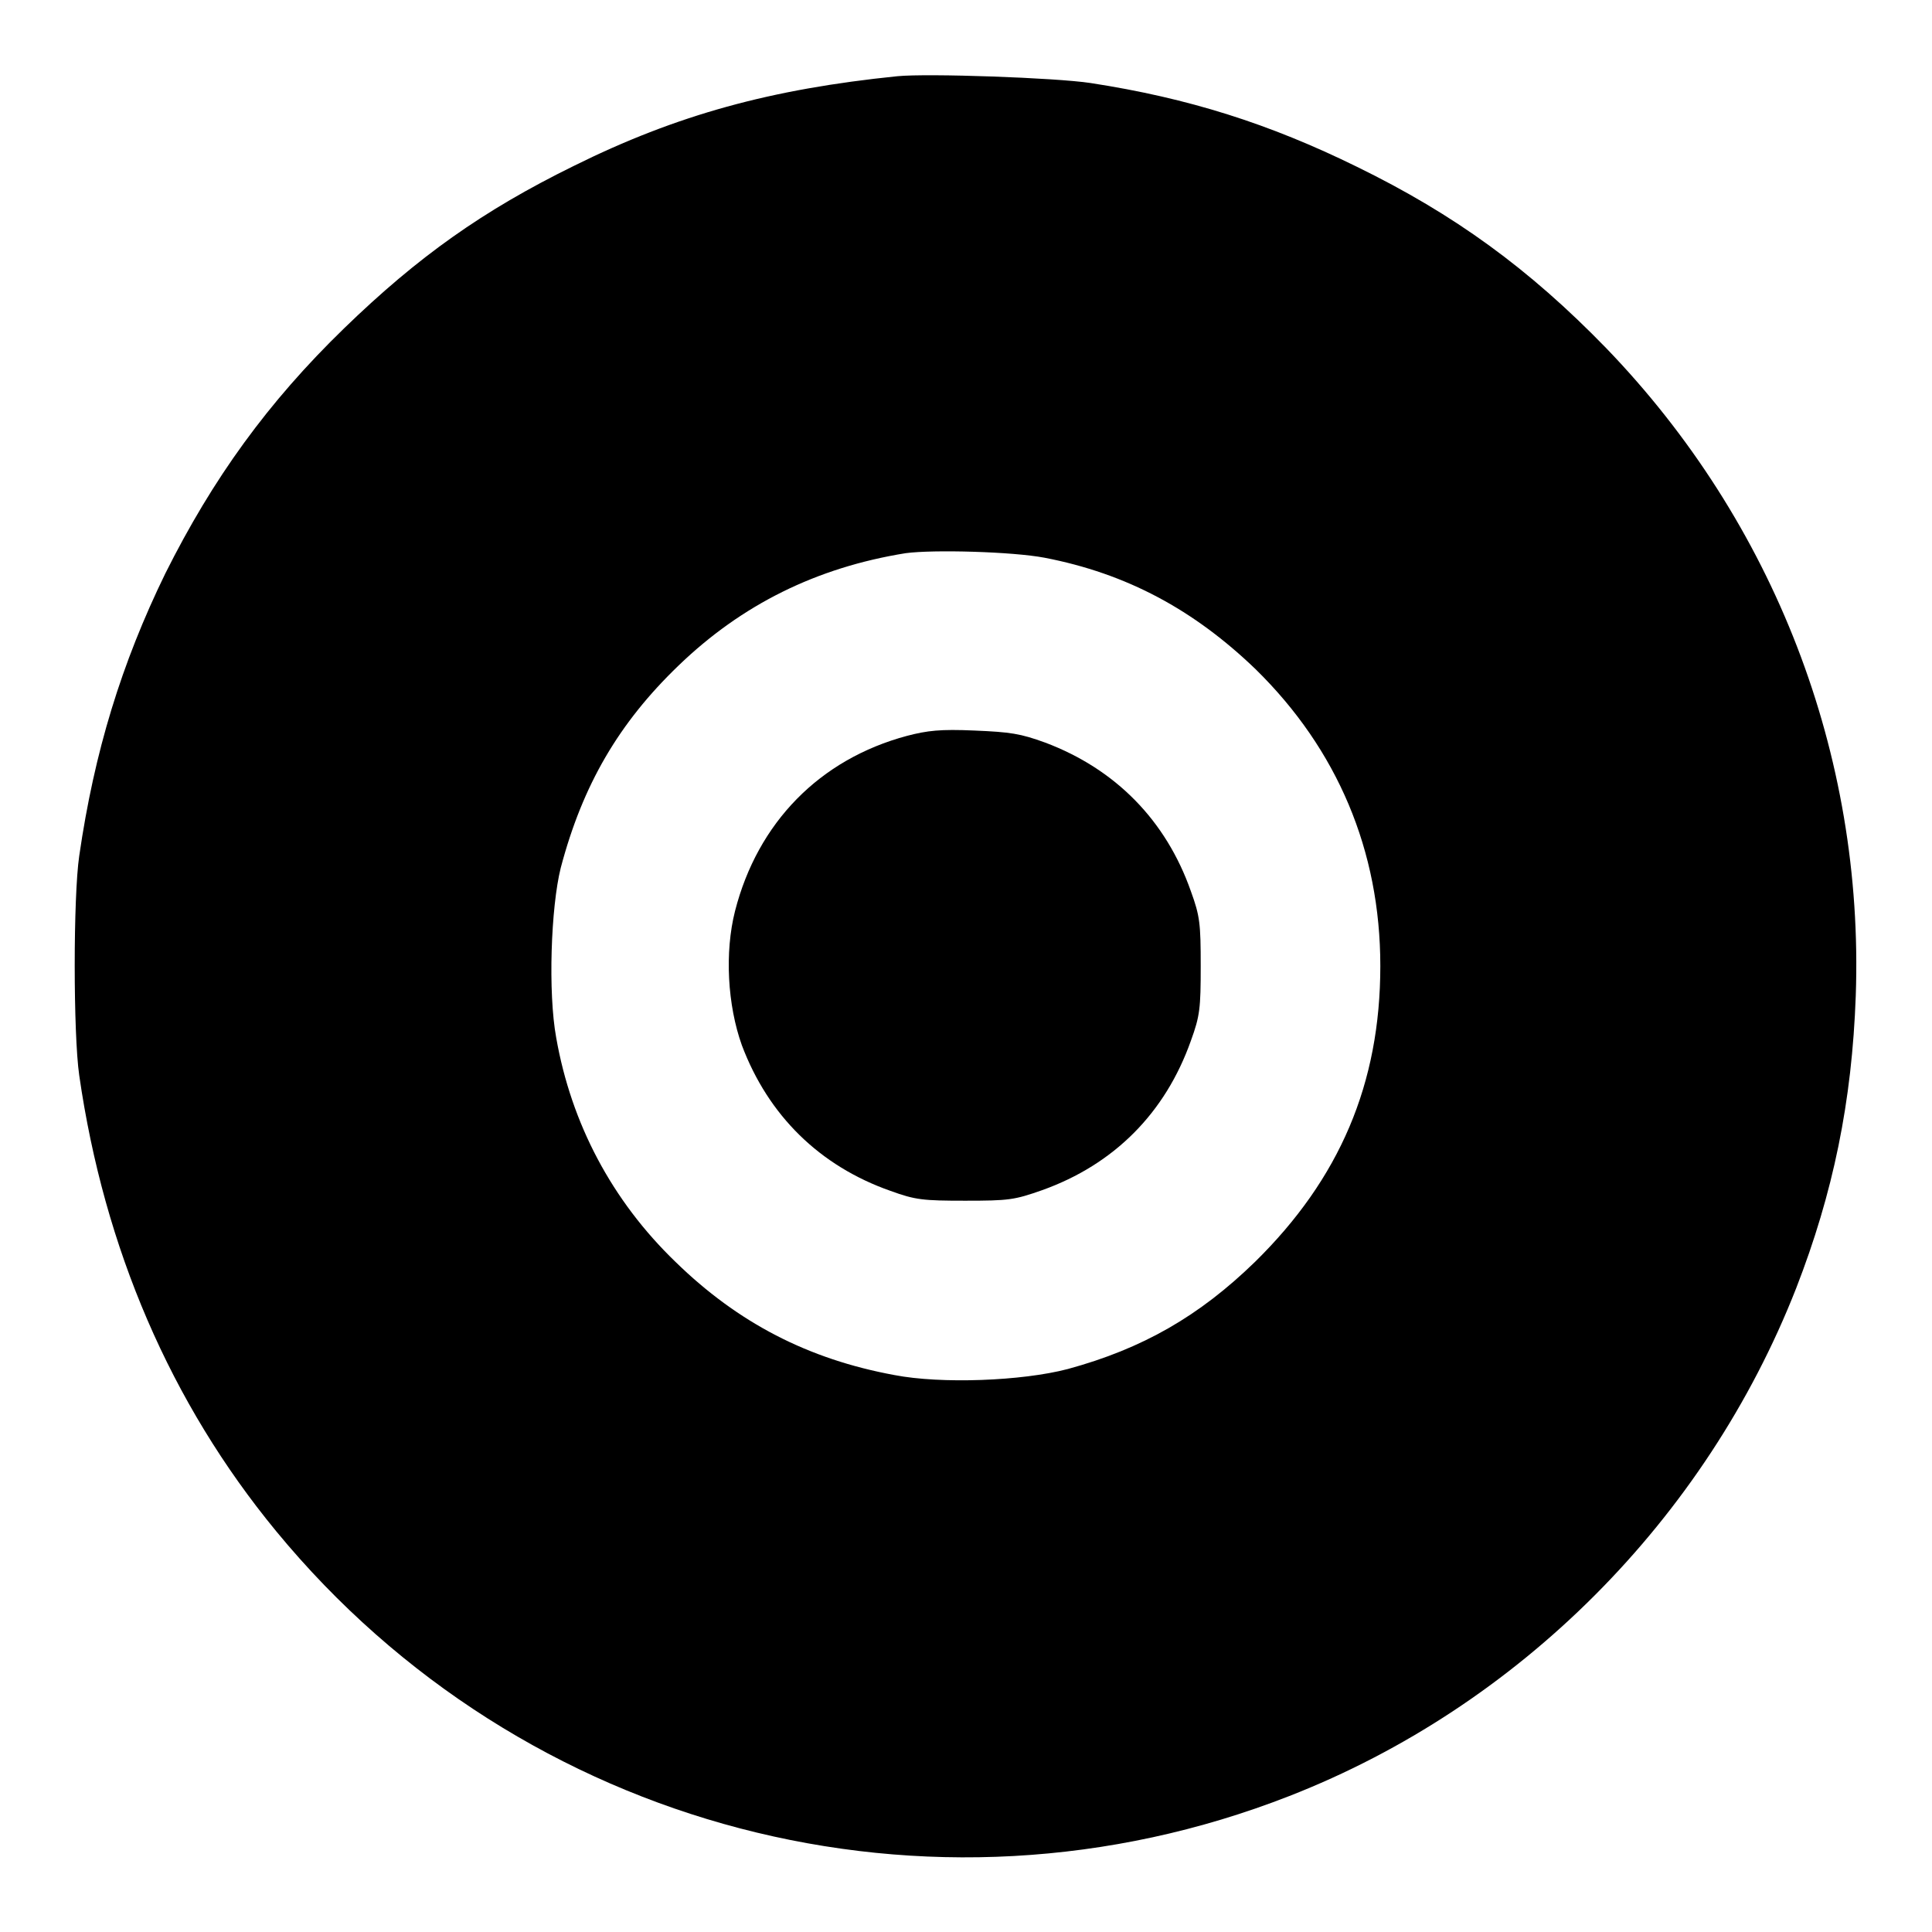
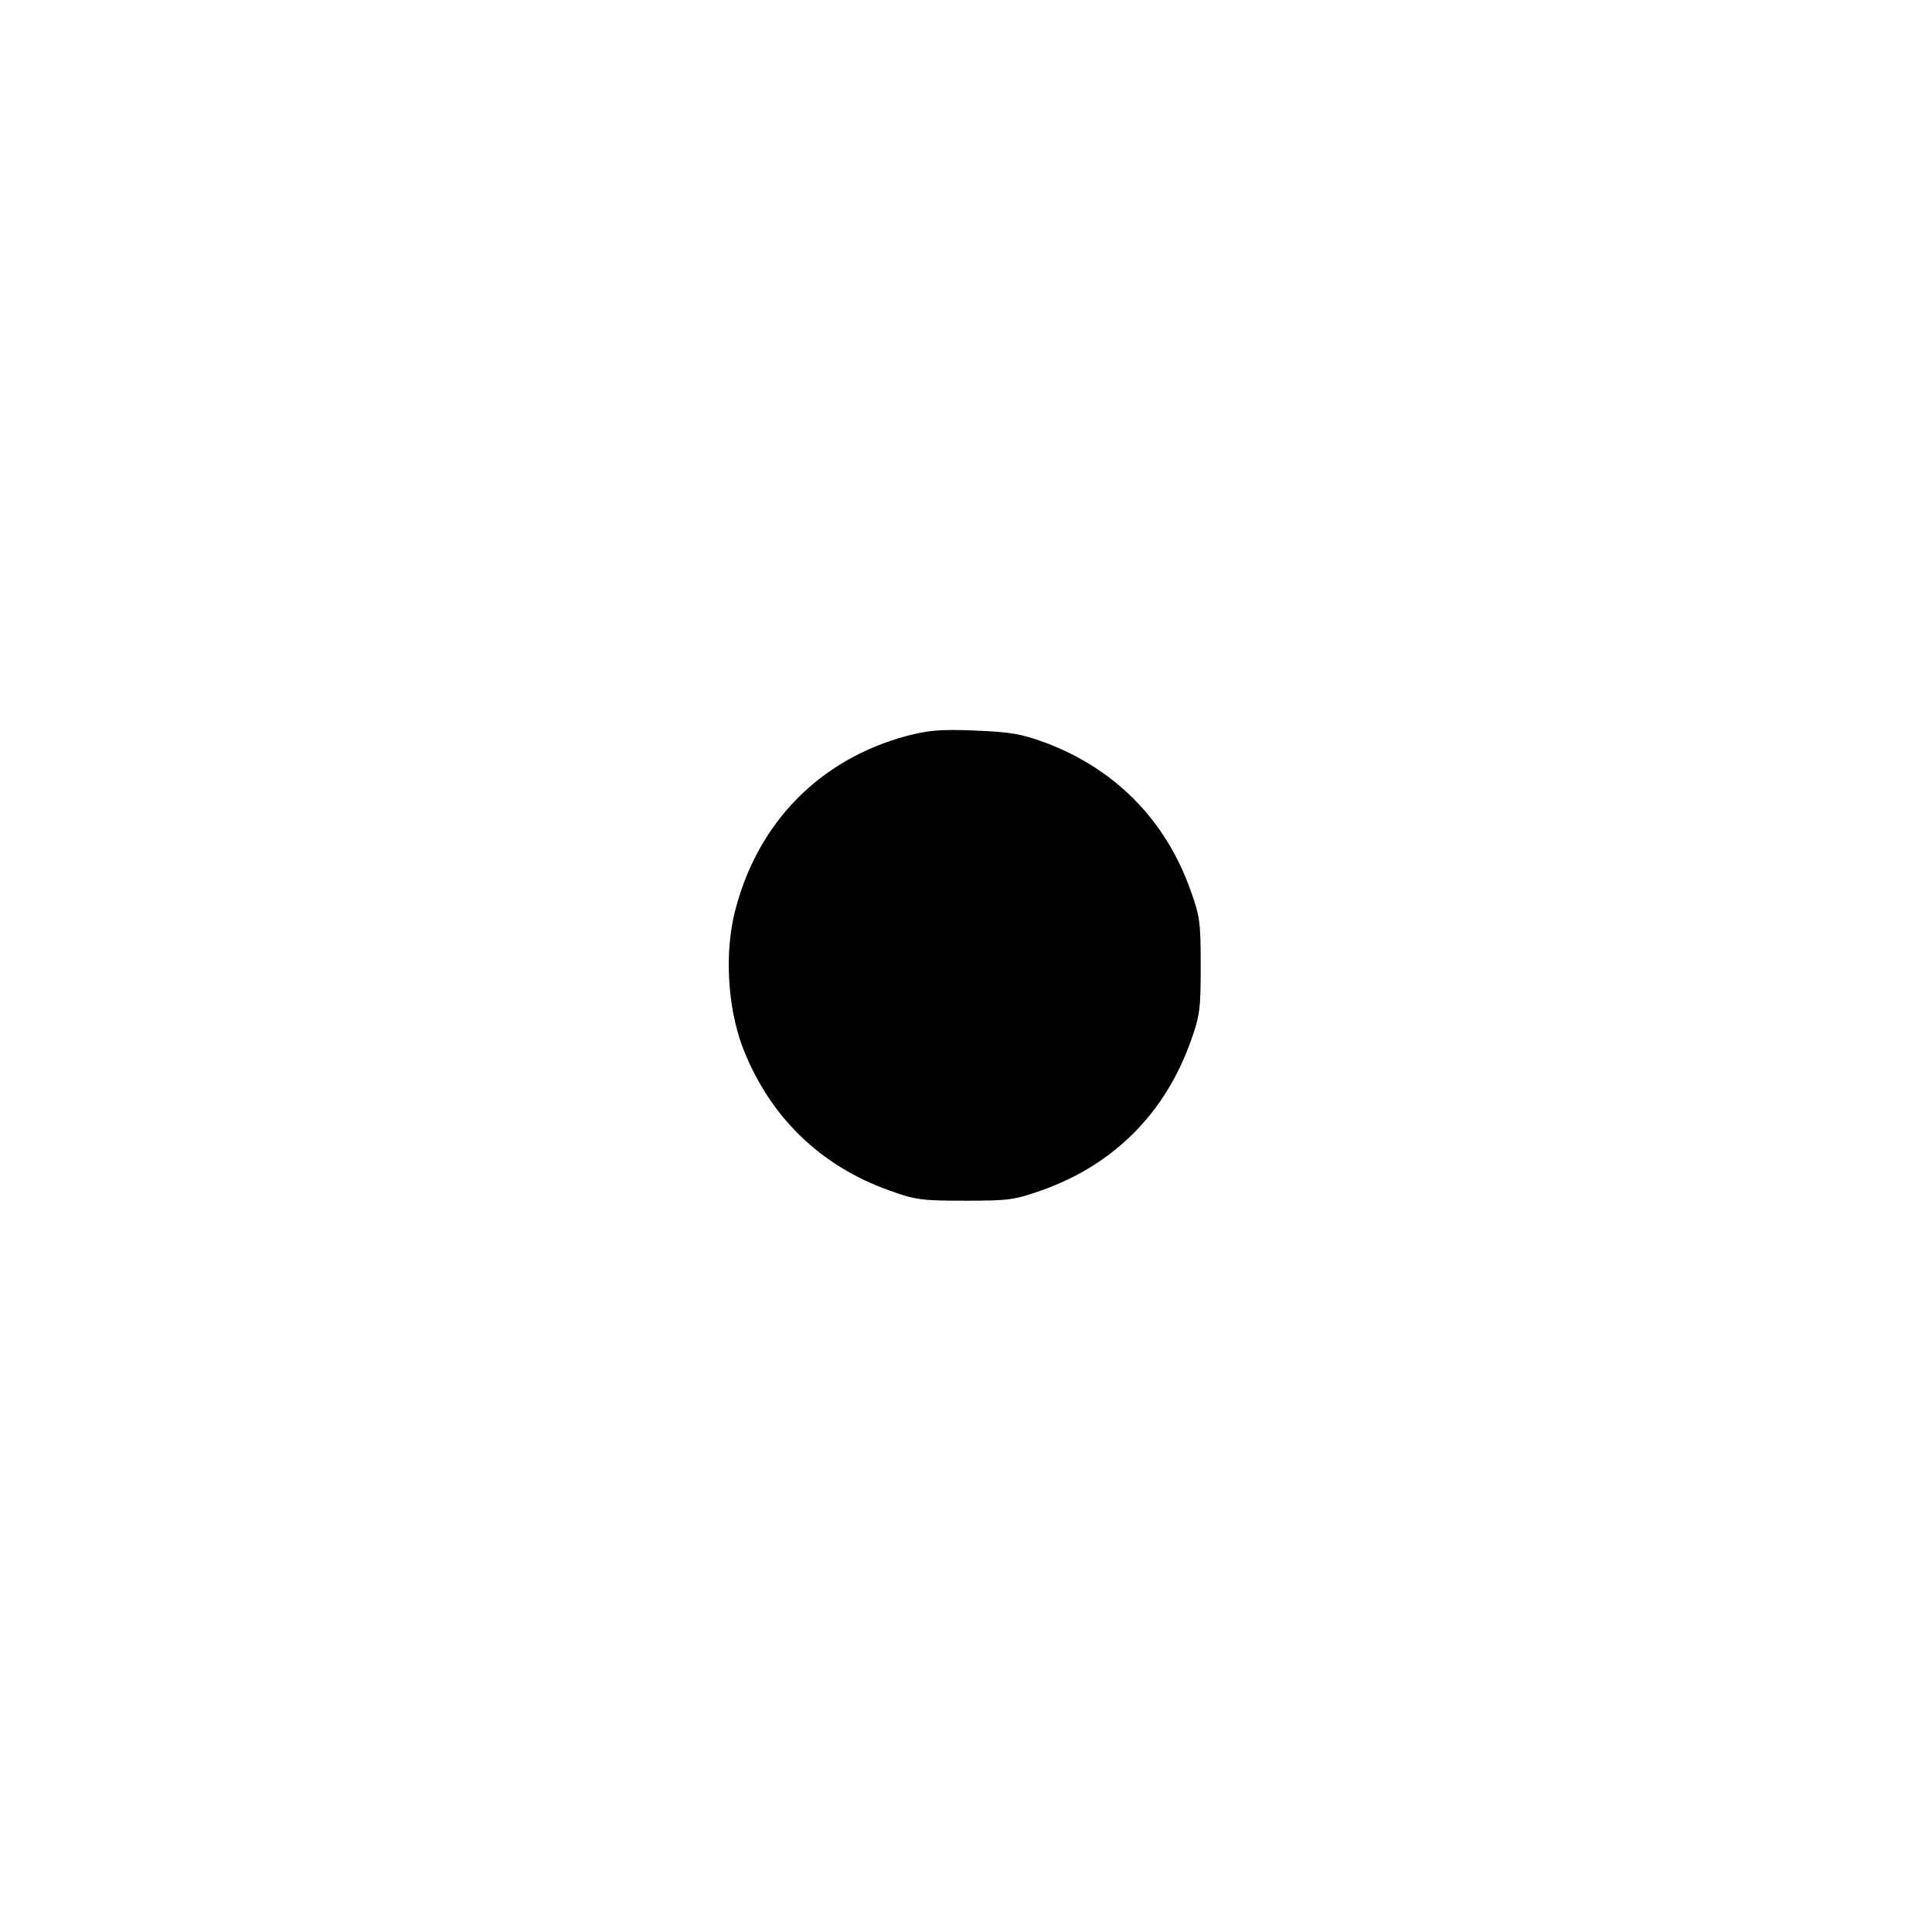
<svg xmlns="http://www.w3.org/2000/svg" version="1.1" x="0px" y="0px" viewBox="0 0 256 256" enable-background="new 0 0 256 256" xml:space="preserve">
  <g>
    <g>
      <g>
-         <path fill="#000000" d="M118.9,10.1C102.2,11.8,89.7,15.2,76,22c-12,5.9-20.6,12-30.4,21.5C35.5,53.3,28.2,63.4,21.9,76c-5.8,11.9-9.4,23.6-11.4,37.4c-0.8,5.4-0.8,23.6,0,29.1c3.3,22.9,12.1,43.4,26.1,60.4c32.6,39.6,86.6,53.7,134.2,35.1c30.5-11.9,55.2-36.7,67.2-67.3c4.9-12.6,7.4-24.7,7.9-38.8c1.1-31.9-10.8-62.7-33.1-85.8c-10.2-10.5-20.1-17.7-33-24c-11.6-5.7-22.3-9.1-35.3-11.1C139.9,10.3,122.9,9.7,118.9,10.1z M138.4,73.9c10.9,2.1,19.8,6.9,28,14.8c10.8,10.6,16.5,24,16.5,39.3c0,15.6-5.4,28.2-16.6,39.2c-7.4,7.2-14.9,11.5-24.8,14.2c-6.1,1.6-16.8,2-23,0.8c-11.4-2.1-20.7-6.9-29-15c-8.4-8.1-13.8-18.3-15.8-29.7c-1.1-6-0.7-17.3,0.6-22.5c2.9-11,7.7-19.2,15.6-26.8c8.4-8.1,18.3-13,30.1-14.9C123.7,72.8,134.2,73.1,138.4,73.9z" />
        <path fill="#000000" d="M120.2,97.5c-11.6,3.1-19.8,11.5-22.8,23.2c-1.4,5.5-1,12.5,0.9,17.8c3.5,9.3,10.3,16,19.7,19.3c3.3,1.2,4.3,1.3,9.9,1.3c5.8,0,6.5-0.1,10.2-1.4c9.5-3.4,16.3-10.2,19.7-19.8c1.2-3.3,1.3-4.3,1.3-9.9c0-5.6-0.1-6.6-1.3-9.9c-3.3-9.4-10-16.2-19.3-19.7c-3.3-1.2-4.6-1.4-9.4-1.6C124.6,96.6,122.9,96.8,120.2,97.5z" />
      </g>
    </g>
  </g>
</svg>